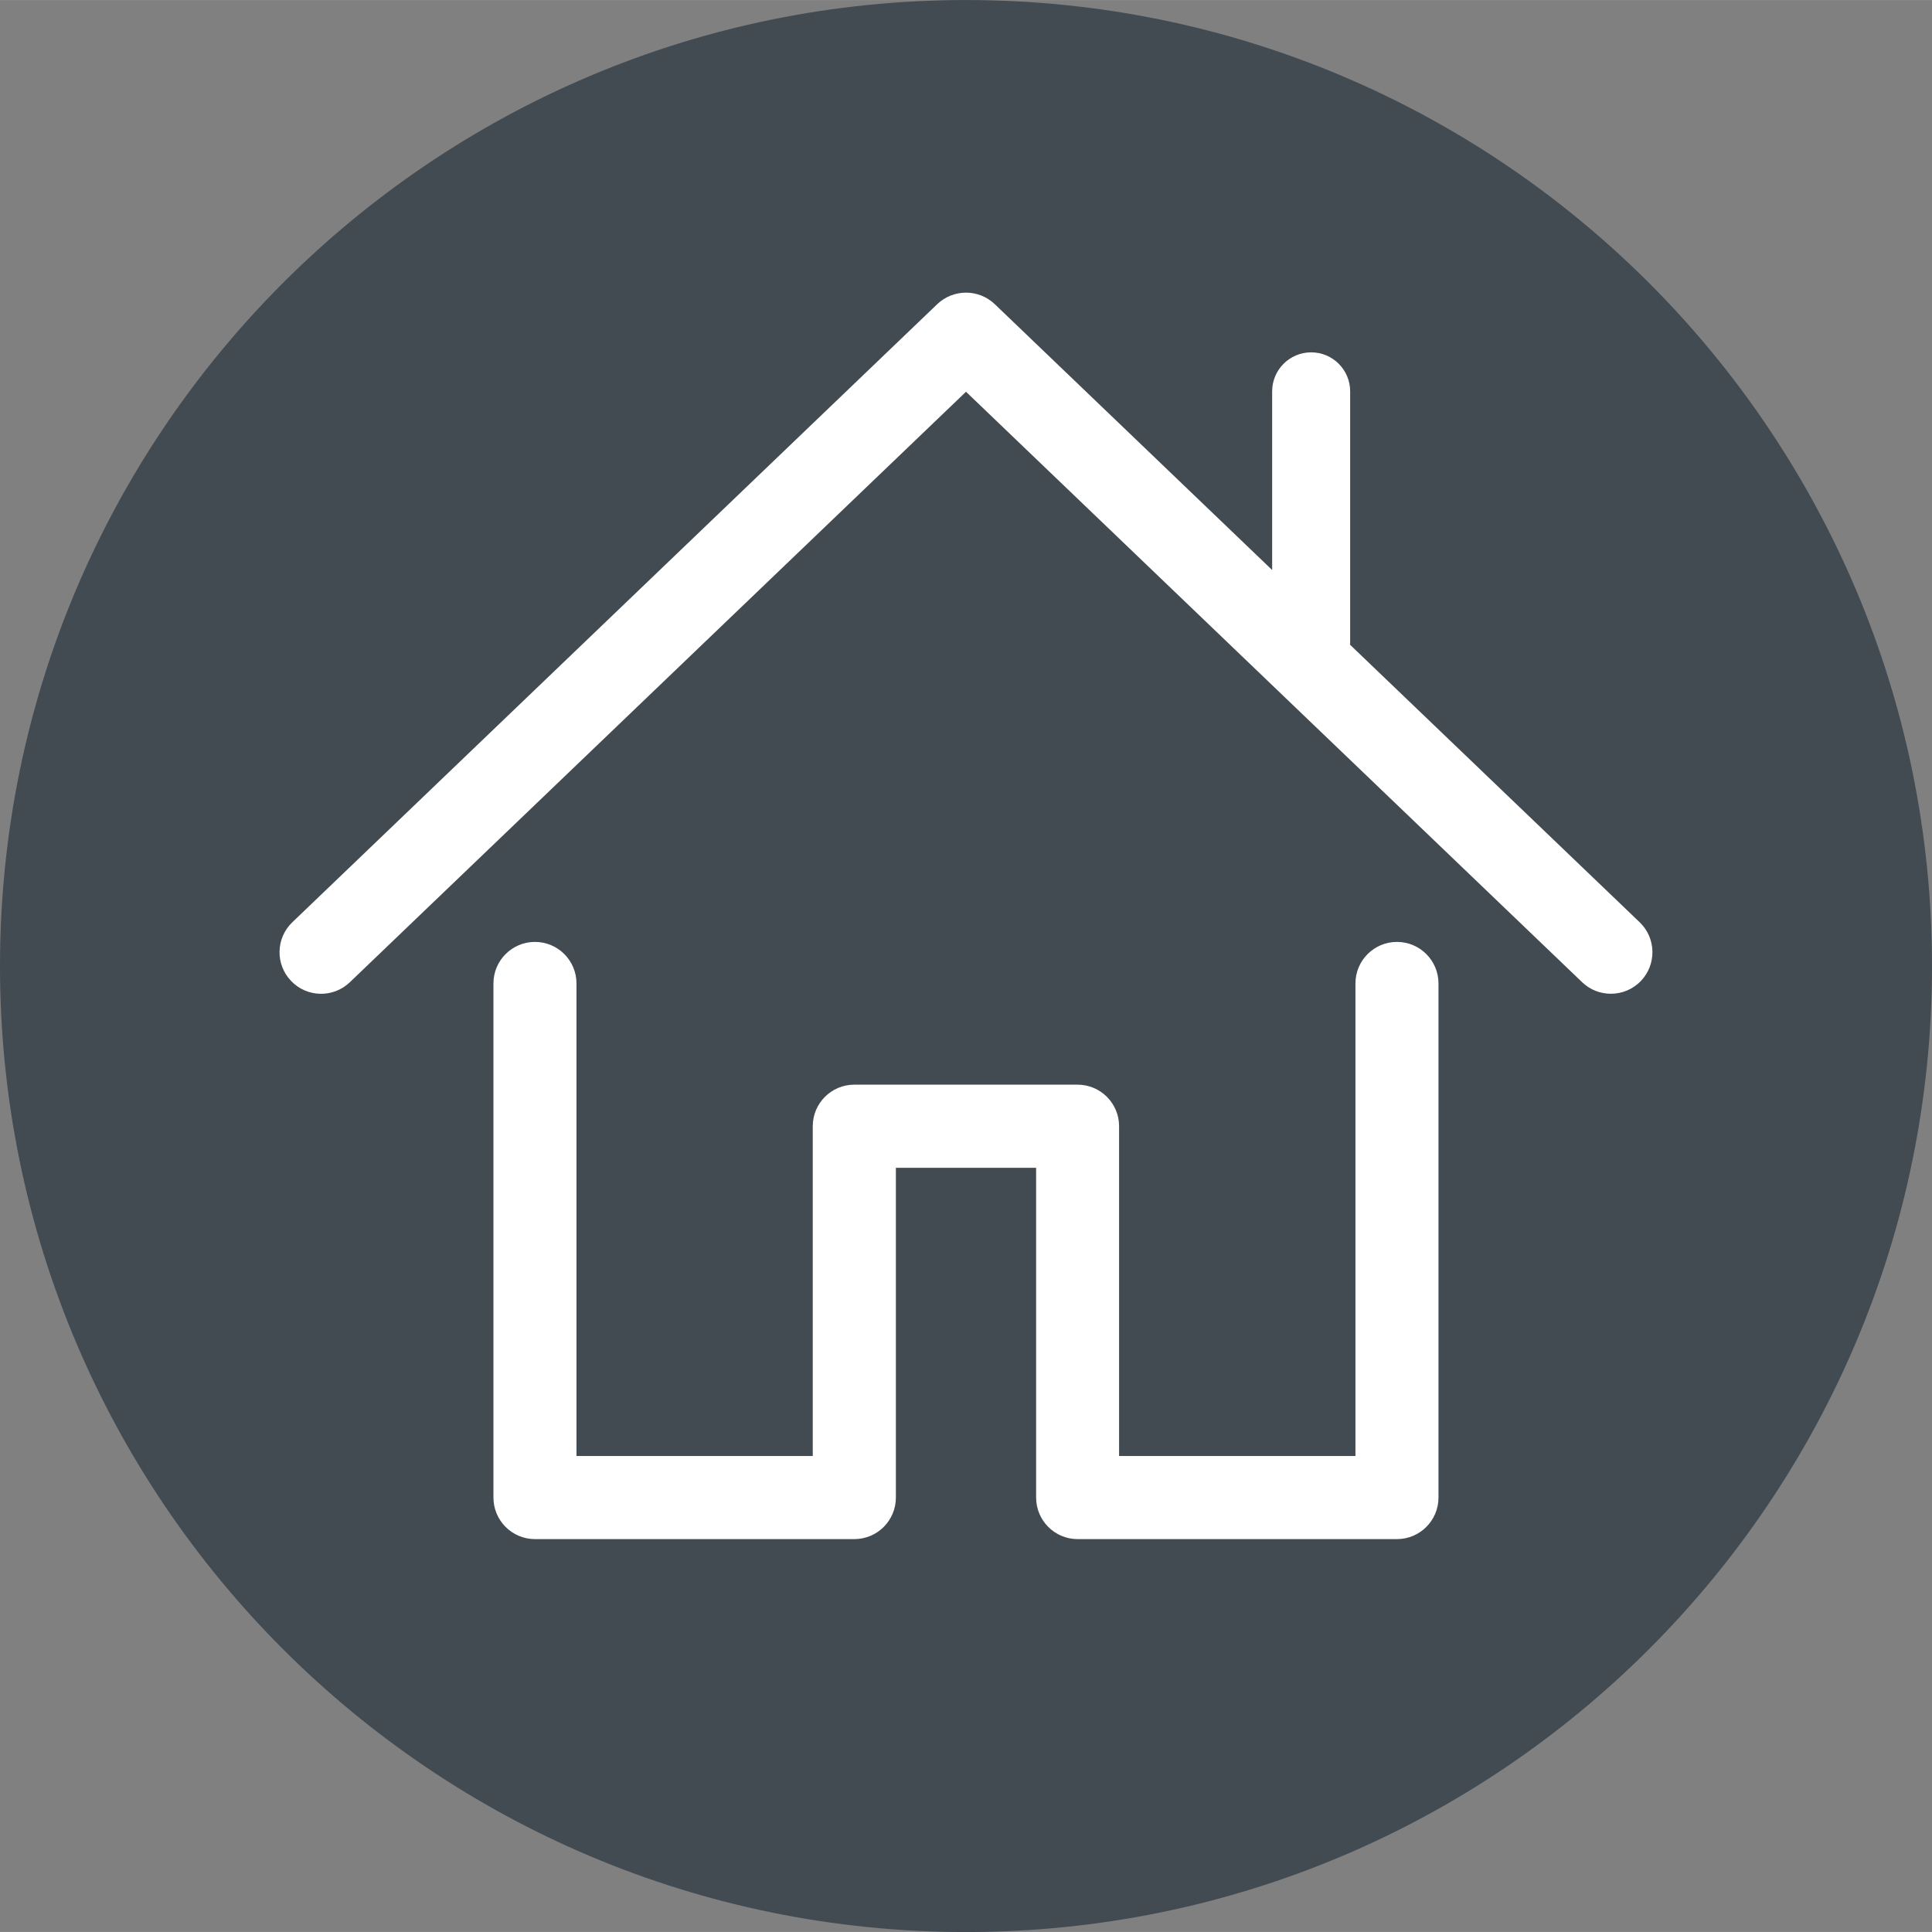
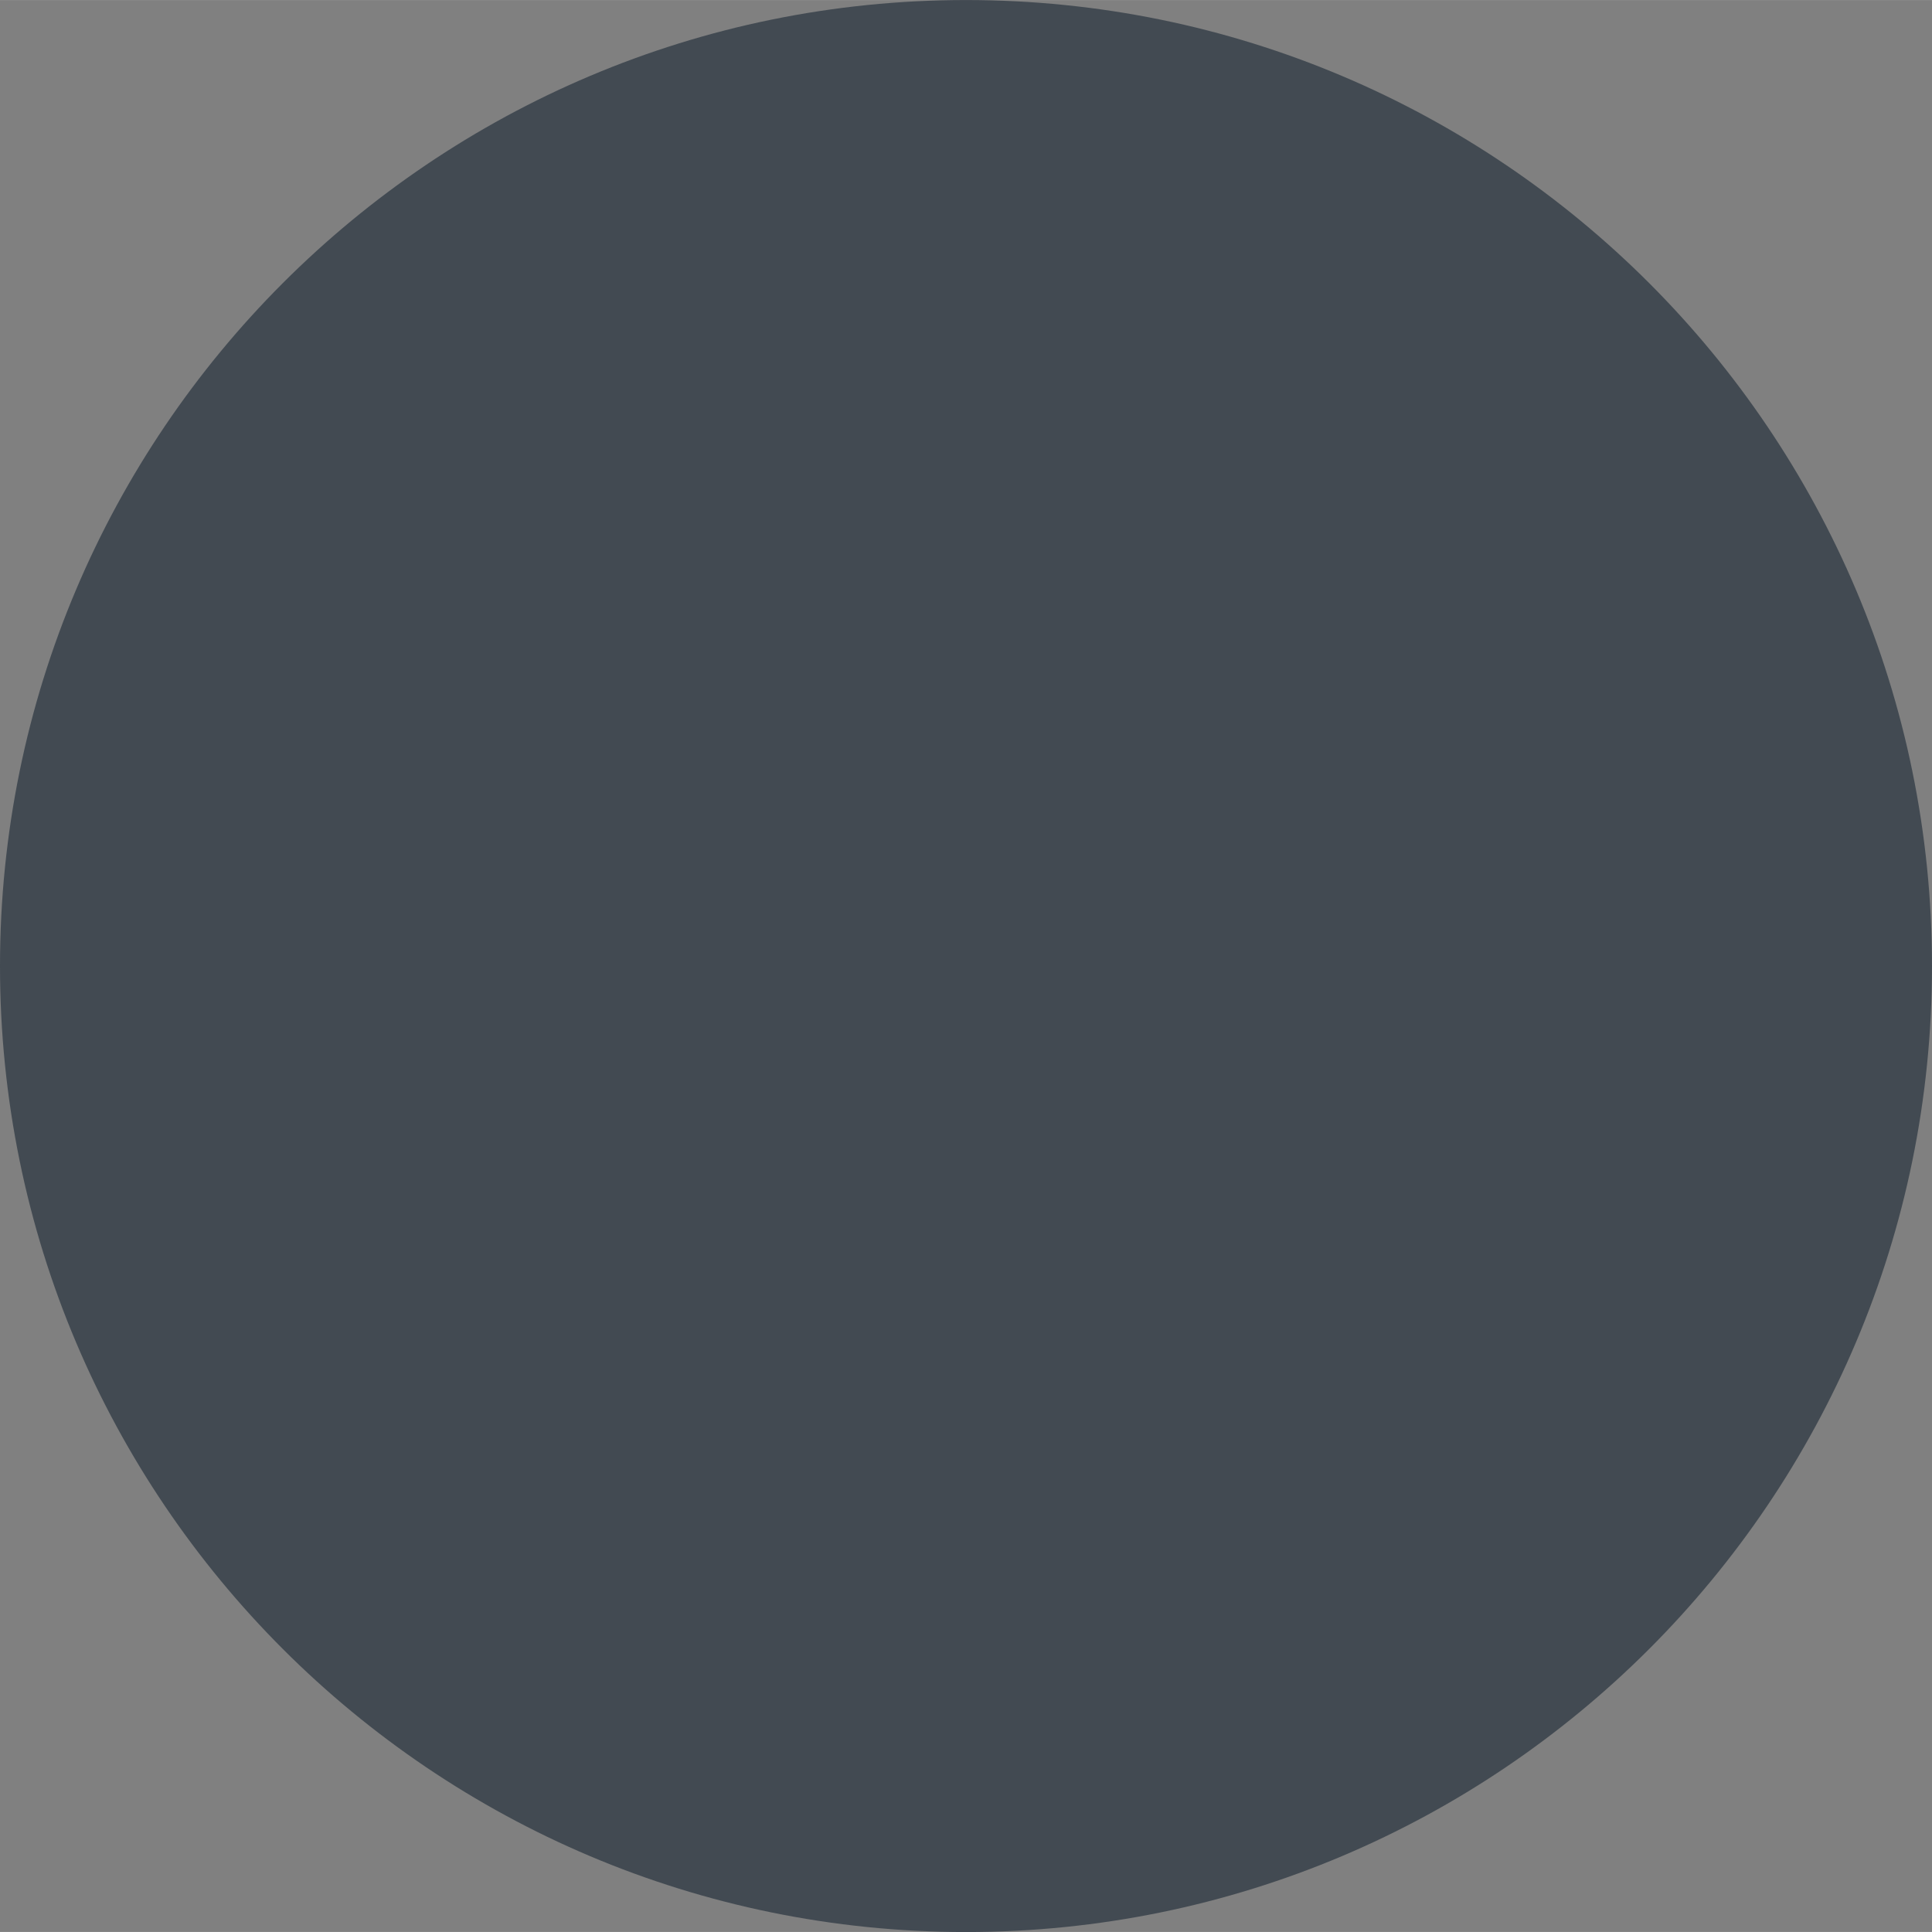
<svg xmlns="http://www.w3.org/2000/svg" id="Layer_2" data-name="Layer 2" viewBox="0 0 237.78 237.77" height="72" width="72">
  <rect x="0" y="0" width="237.78" height="237.77" fill="#808080" stroke="none" />
  <defs>
    <style>
            .cls-1 {
                fill: #fff;
            }
        
            .cls-2 {
                fill: rgb(66, 74, 82);
            }
        </style>
  </defs>
  <g id="Layer_1-2" data-name="Layer 1">
    <g>
      <path class="cls-2" d="m237.78,118.89c0,65.66-53.23,118.89-118.89,118.89S0,184.55,0,118.89,53.23,0,118.89,0s118.89,53.23,118.89,118.89Z" />
-       <path class="cls-1" d="m201.8,113.5l-35.65-34.16c0-.06.02-.12.02-.18v-31c0-2.65-2.15-4.8-4.8-4.8s-4.8,2.15-4.8,4.8v21.99l-34.14-32.72c-1.98-1.89-5.1-1.89-7.08,0L35.98,113.5c-2.04,1.95-2.11,5.19-.15,7.23,1.95,2.04,5.19,2.11,7.23.15L118.89,48.21l75.83,72.67c.99.95,2.26,1.42,3.54,1.42,1.35,0,2.69-.53,3.69-1.57,1.95-2.04,1.89-5.28-.15-7.23Z" />
-       <path class="cls-1" d="m171.94,189.42h-39.31c-2.82,0-5.11-2.29-5.11-5.11v-40.59h-17.26v40.59c0,2.82-2.29,5.11-5.11,5.11h-39.31c-2.82,0-5.11-2.29-5.11-5.11v-63.28c0-2.82,2.29-5.11,5.11-5.11s5.11,2.29,5.11,5.11v58.16h29.08v-40.59c0-2.82,2.29-5.11,5.11-5.11h27.48c2.82,0,5.11,2.29,5.11,5.11v40.59h29.09v-58.16c0-2.82,2.29-5.11,5.11-5.11s5.11,2.29,5.11,5.11v63.28c0,2.82-2.29,5.11-5.11,5.11Z" />
    </g>
  </g>
</svg>